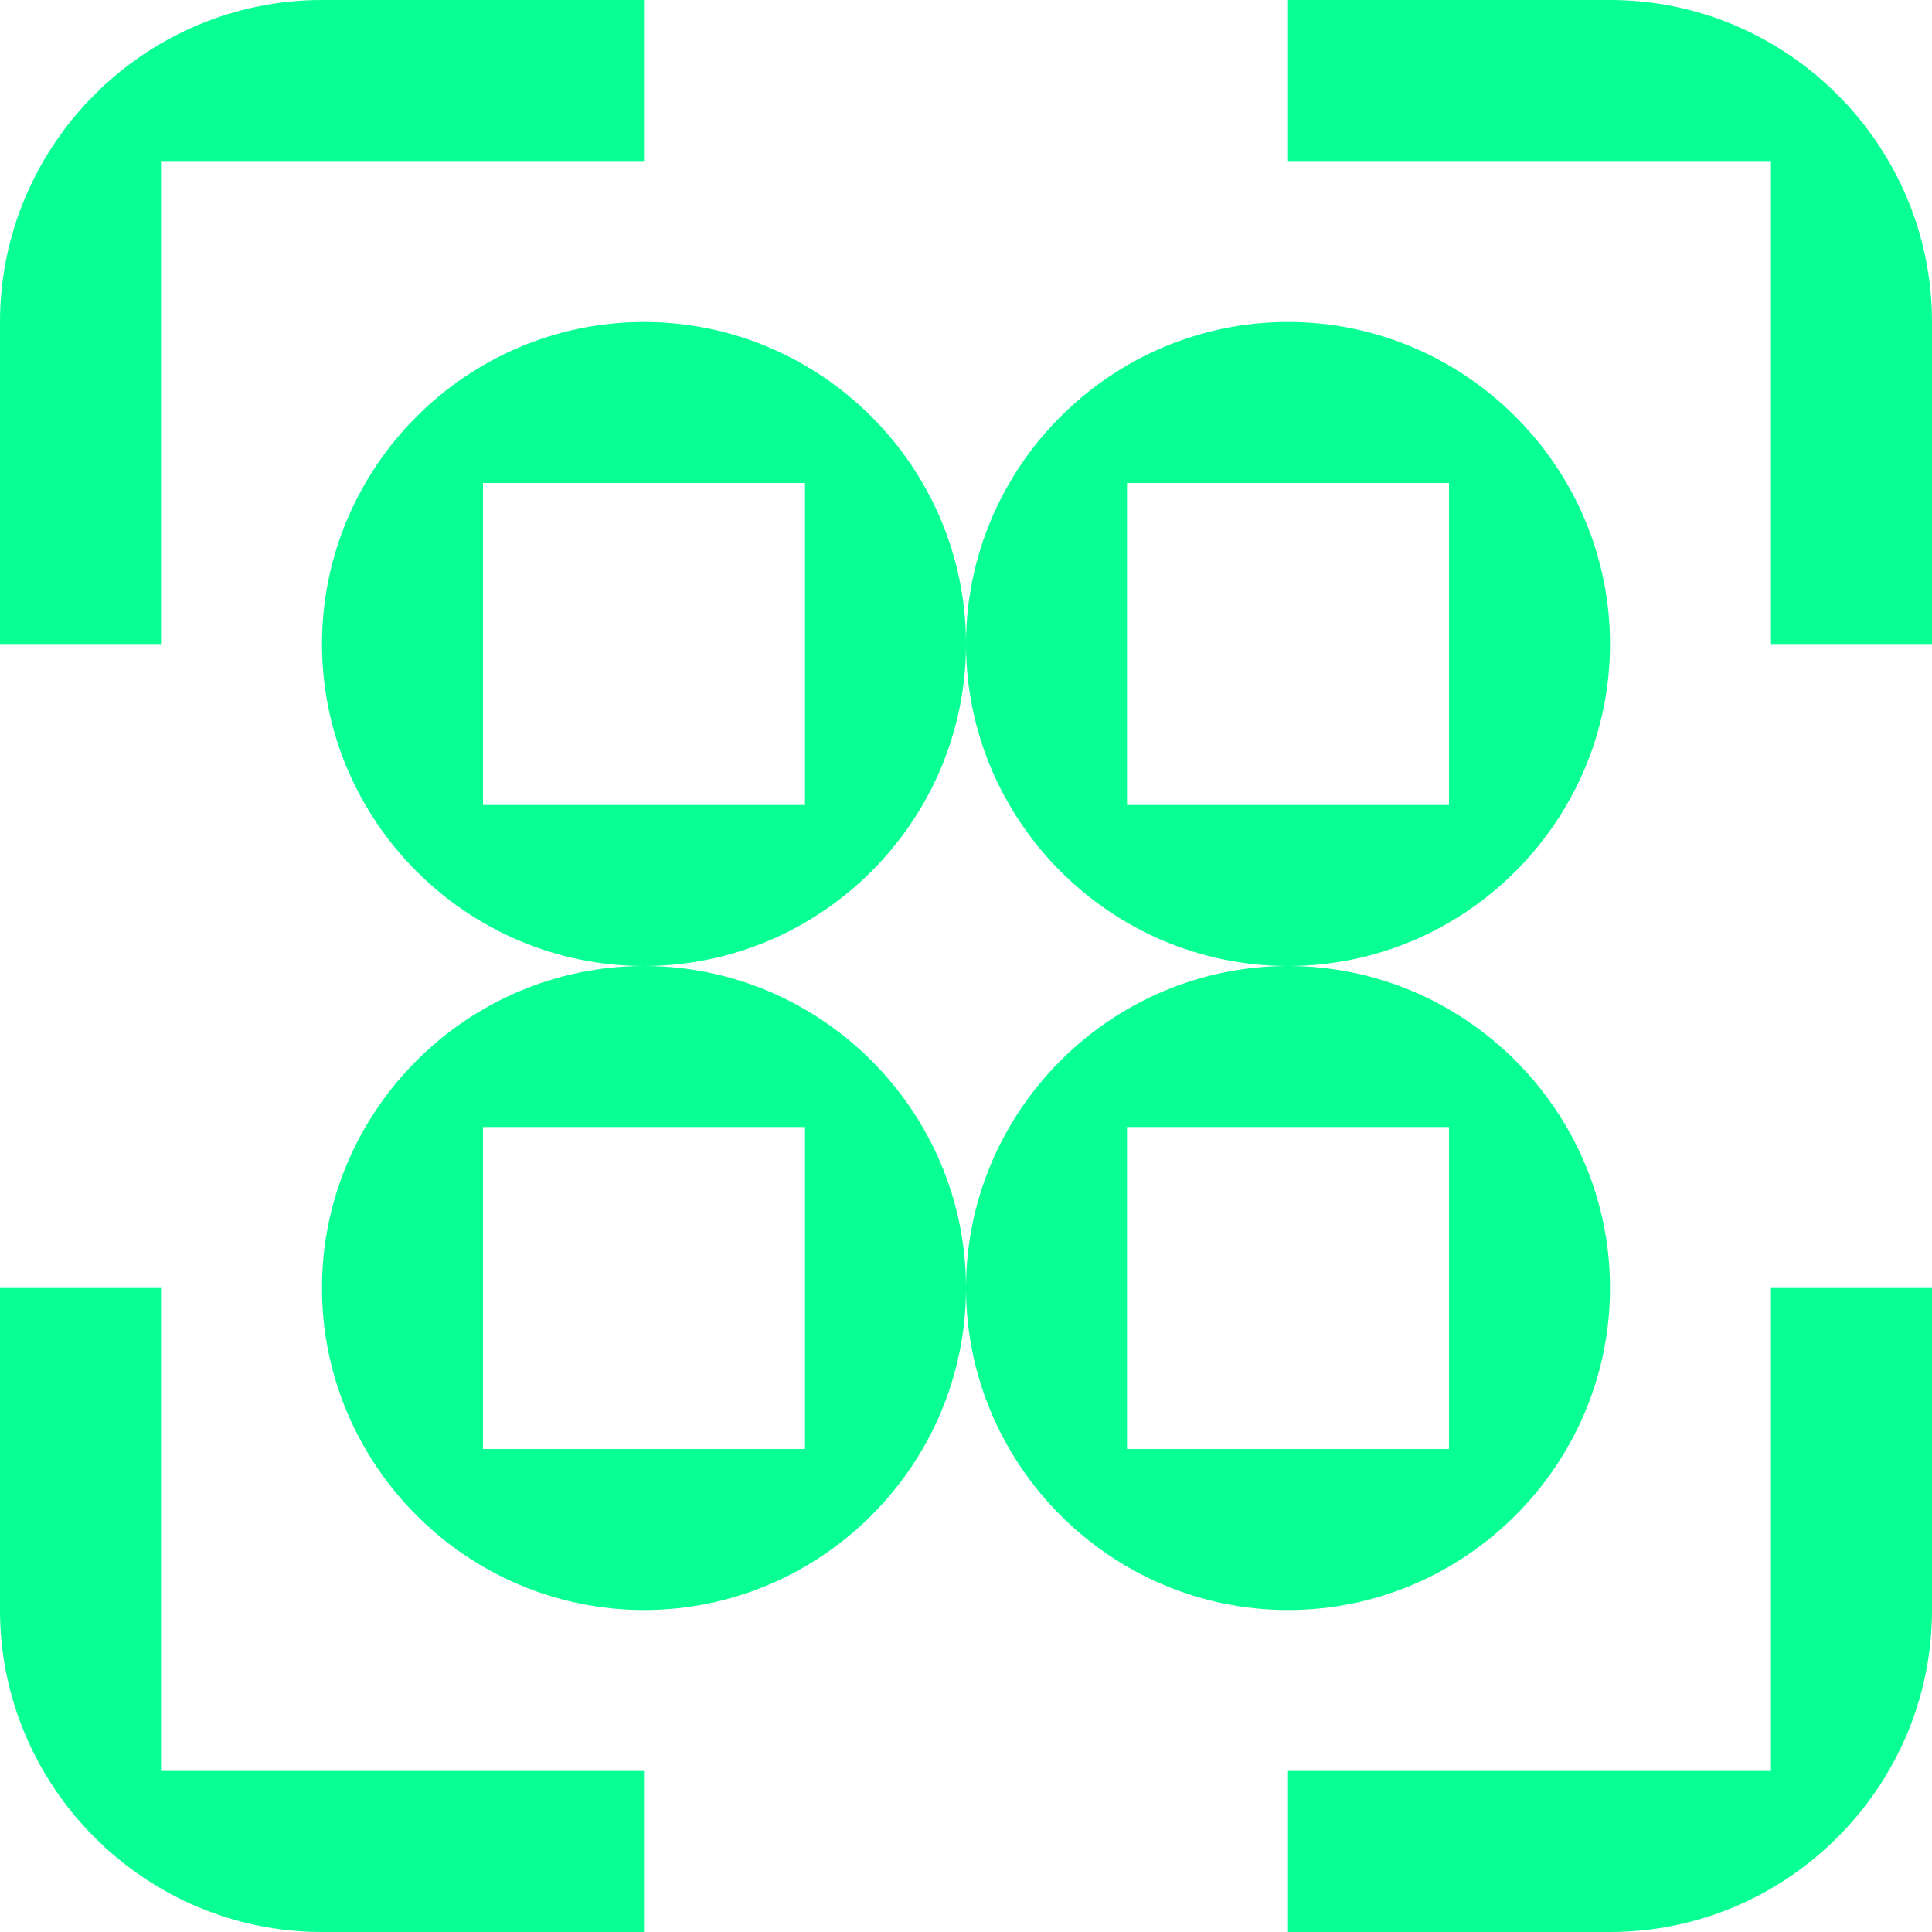
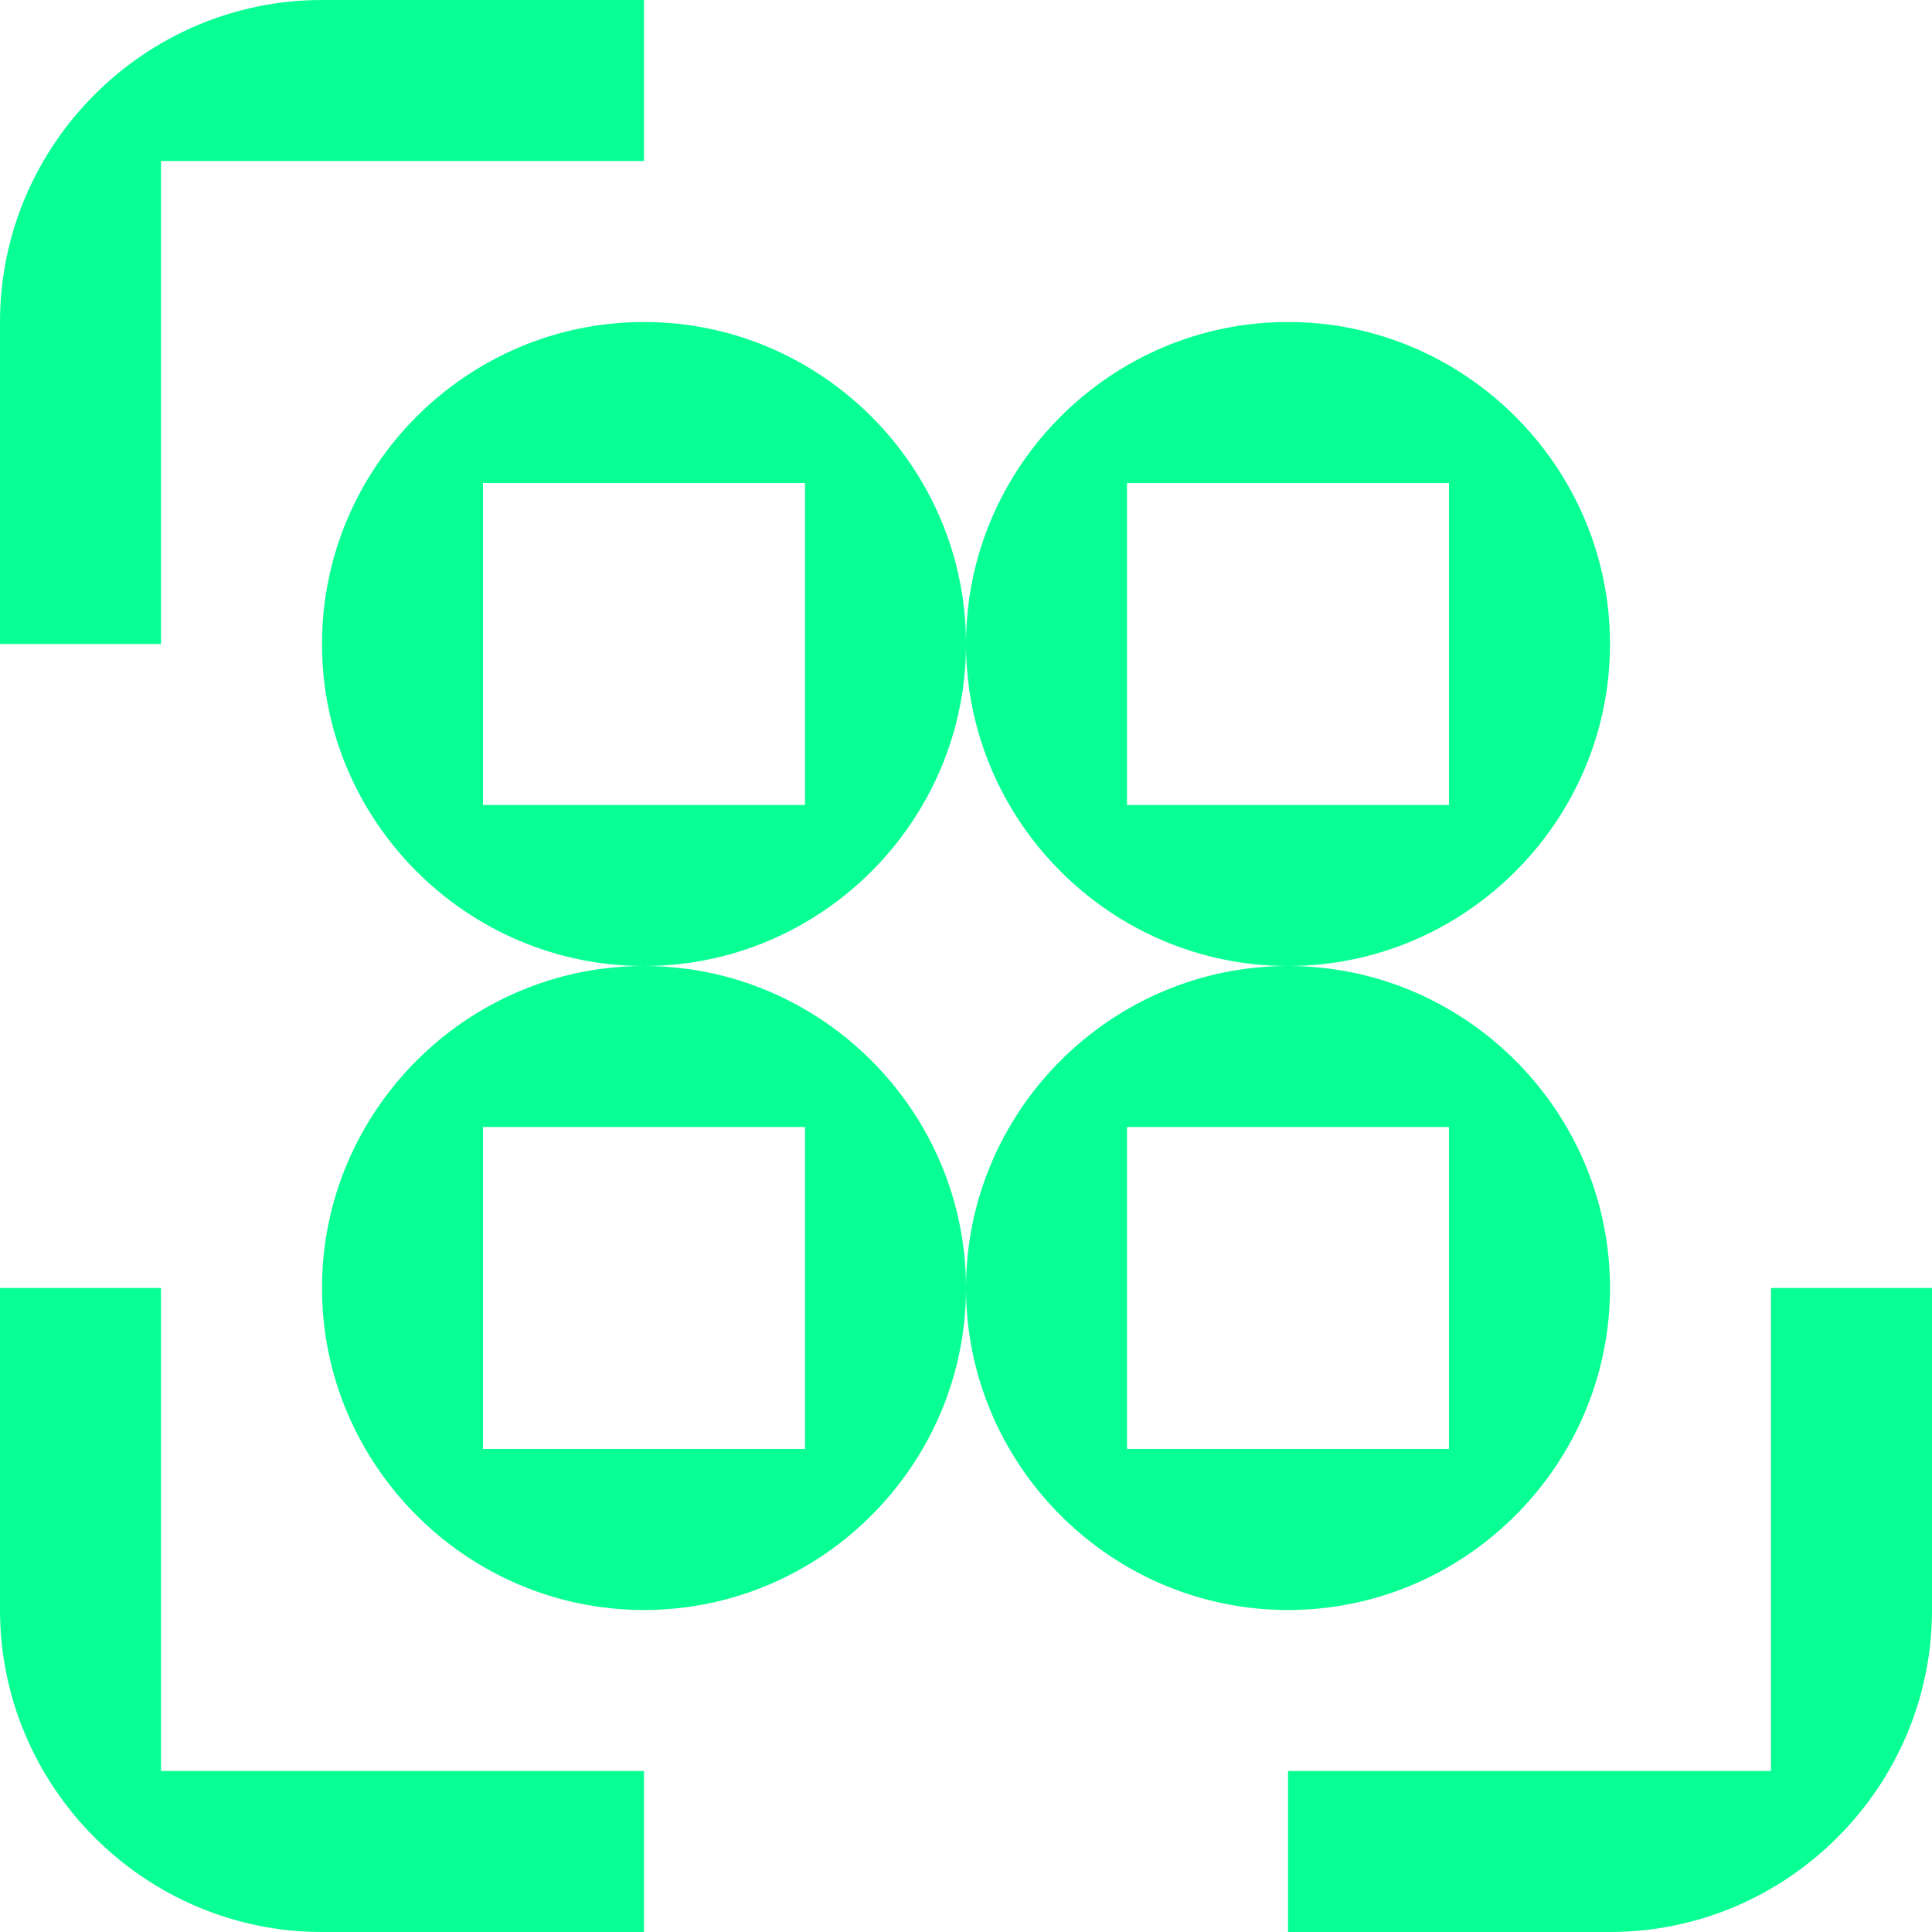
<svg xmlns="http://www.w3.org/2000/svg" id="Layer_1" version="1.1" viewBox="0 0 84 84">
  <defs>
    <style>
      .st0 {
        fill: #07ff94;
      }
    </style>
  </defs>
  <path class="st0" d="M14,77h-7v-21H0v14c0,7.7,6.3,14,14,14h14v-7h-14Z" />
  <path class="st0" d="M7,21V7h21V0h-14C6.3,0,0,6.3,0,14v14h7v-7Z" />
  <path class="st0" d="M77,63v14h-21v7h14c7.7,0,14-6.3,14-14v-14h-7v7Z" />
-   <path class="st0" d="M70,0h-14v7h21v21h7v-14c0-7.7-6.3-14-14-14Z" />
  <path class="st0" d="M70,56c0-7.7-6.3-14-14-14,7.7,0,14-6.3,14-14s-6.3-14-14-14-14,6.3-14,14c0-7.7-6.3-14-14-14s-14,6.3-14,14,6.3,14,14,14c-7.7,0-14,6.3-14,14s6.3,14,14,14,14-6.3,14-14c0,7.7,6.3,14,14,14s14-6.3,14-14ZM49,28v-7h14v14h-14v-7ZM21,35v-14h14v14h-14ZM35,56v7h-14v-14h14v7ZM42,56c0-7.7-6.3-14-14-14,7.7,0,14-6.3,14-14,0,7.7,6.3,14,14,14-7.7,0-14,6.3-14,14ZM49,56v-7h14v14h-14v-7Z" />
</svg>